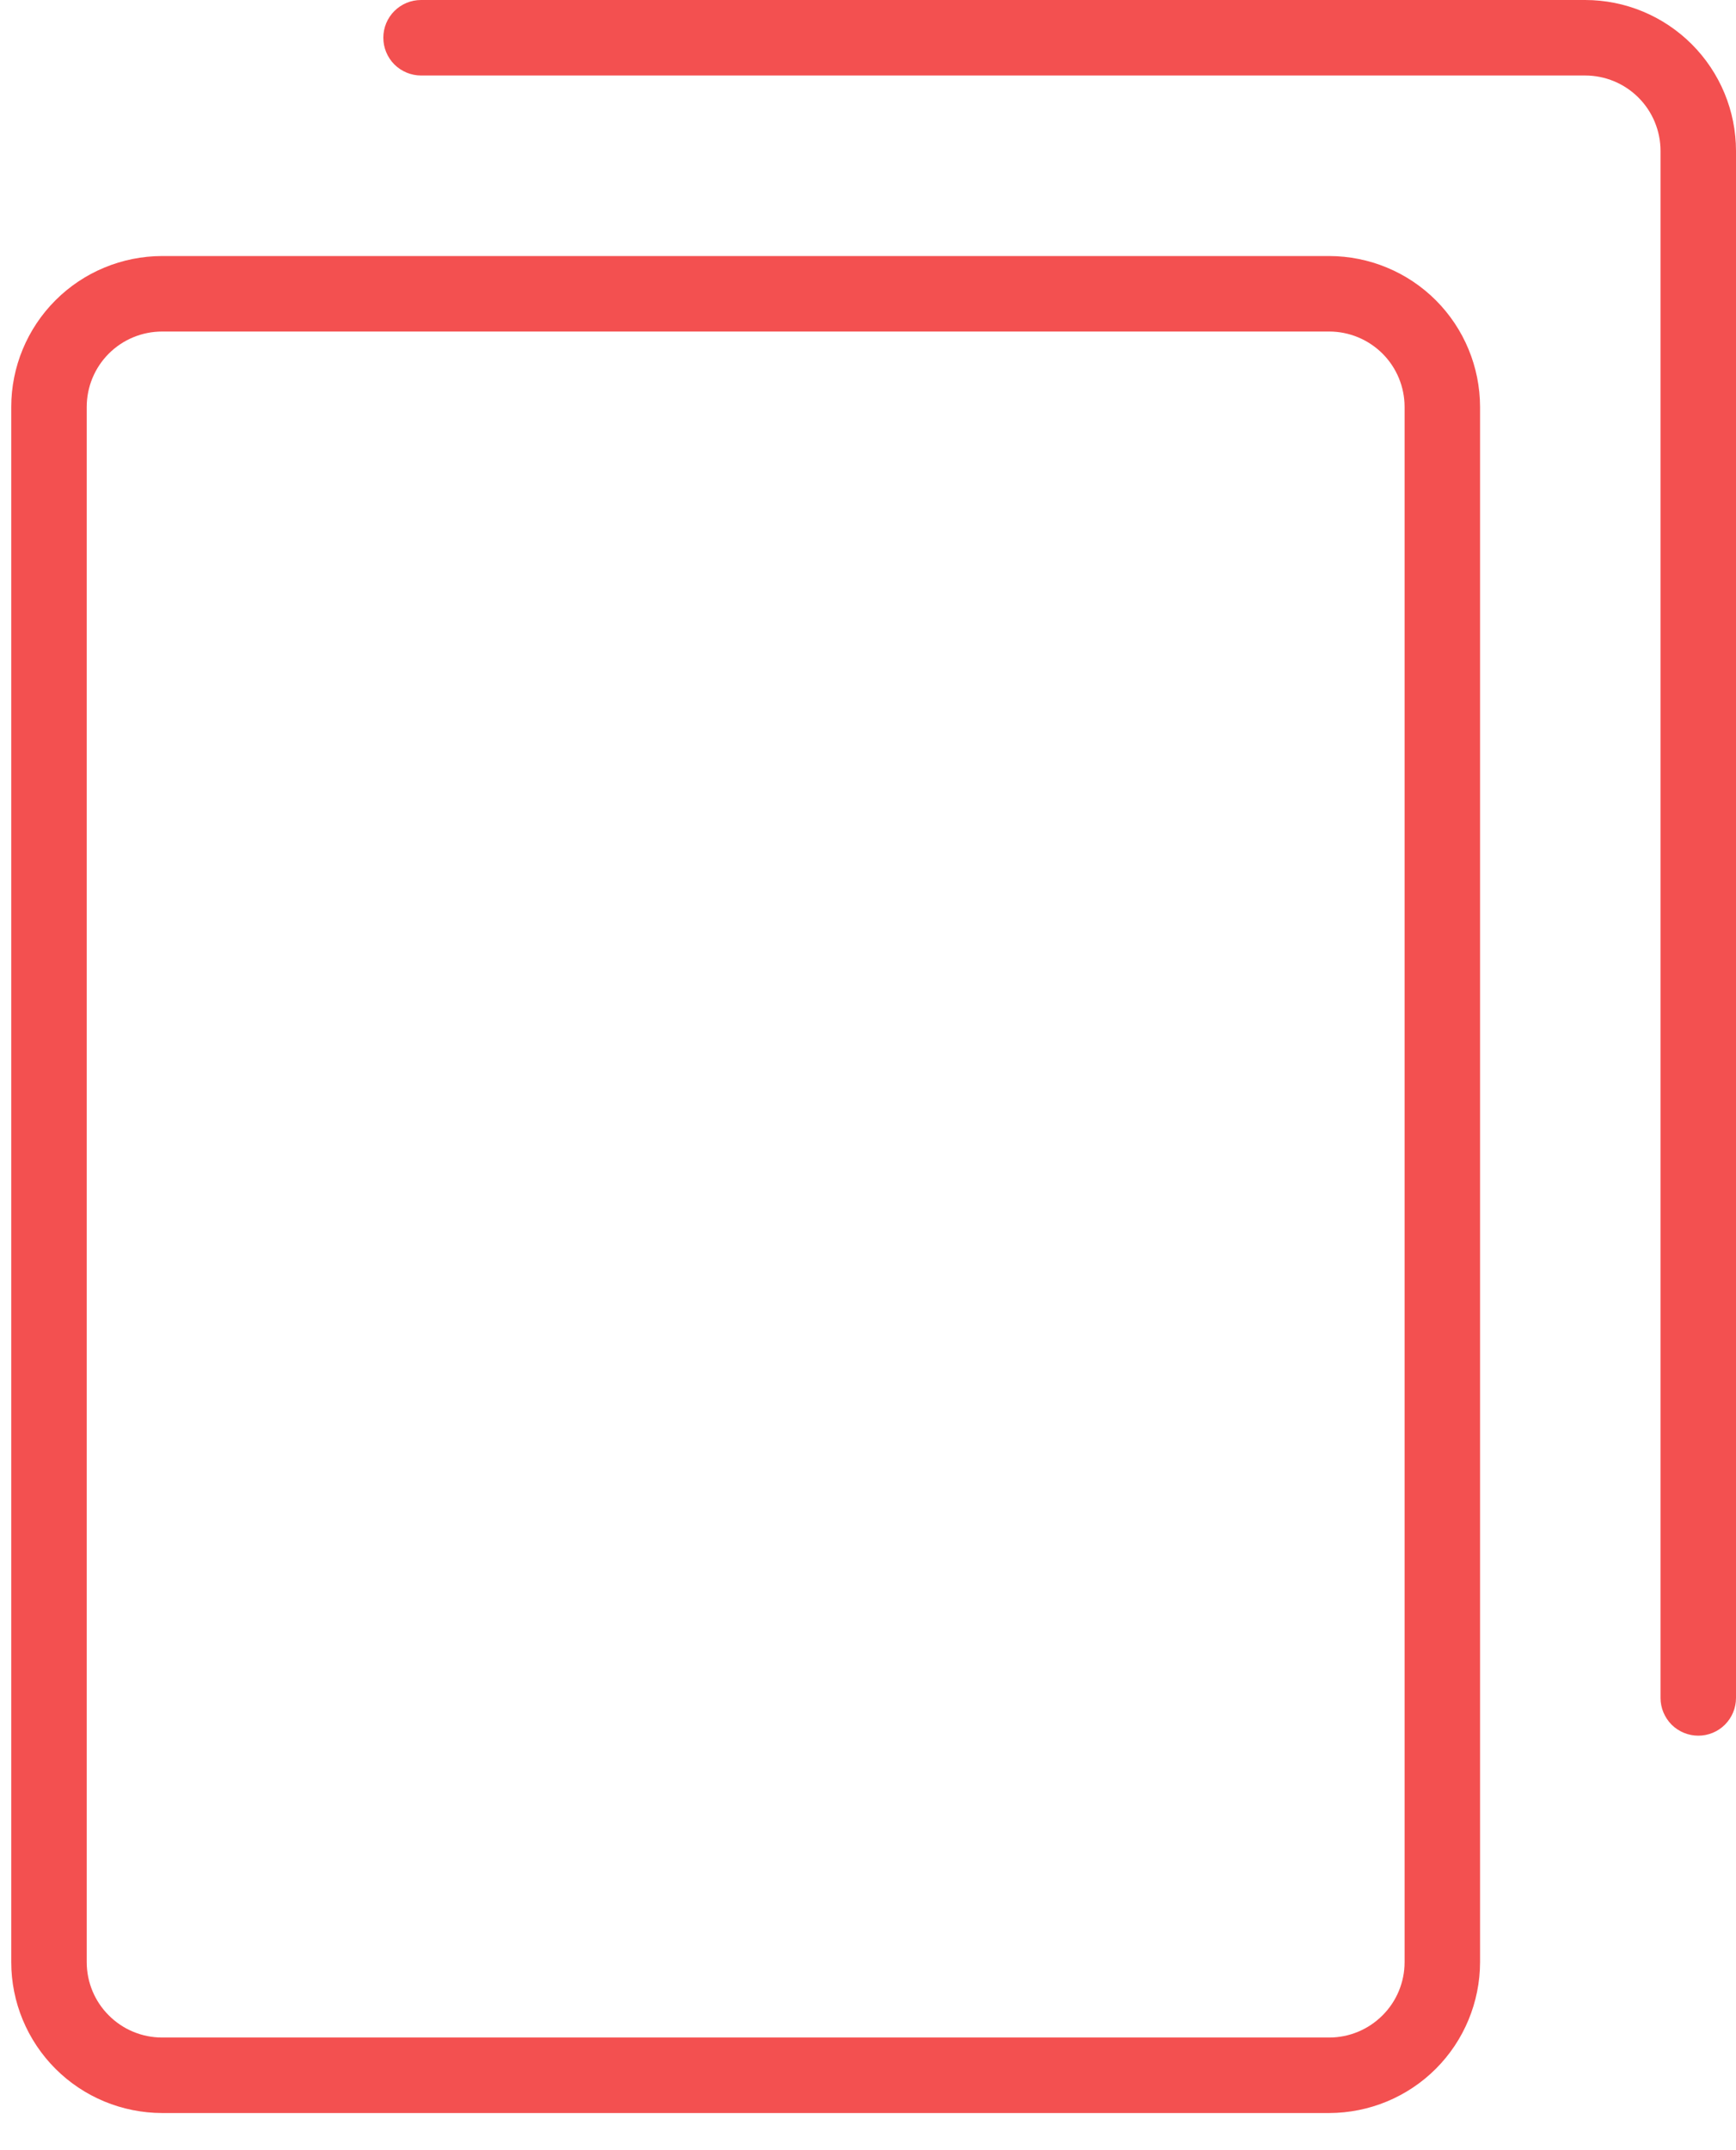
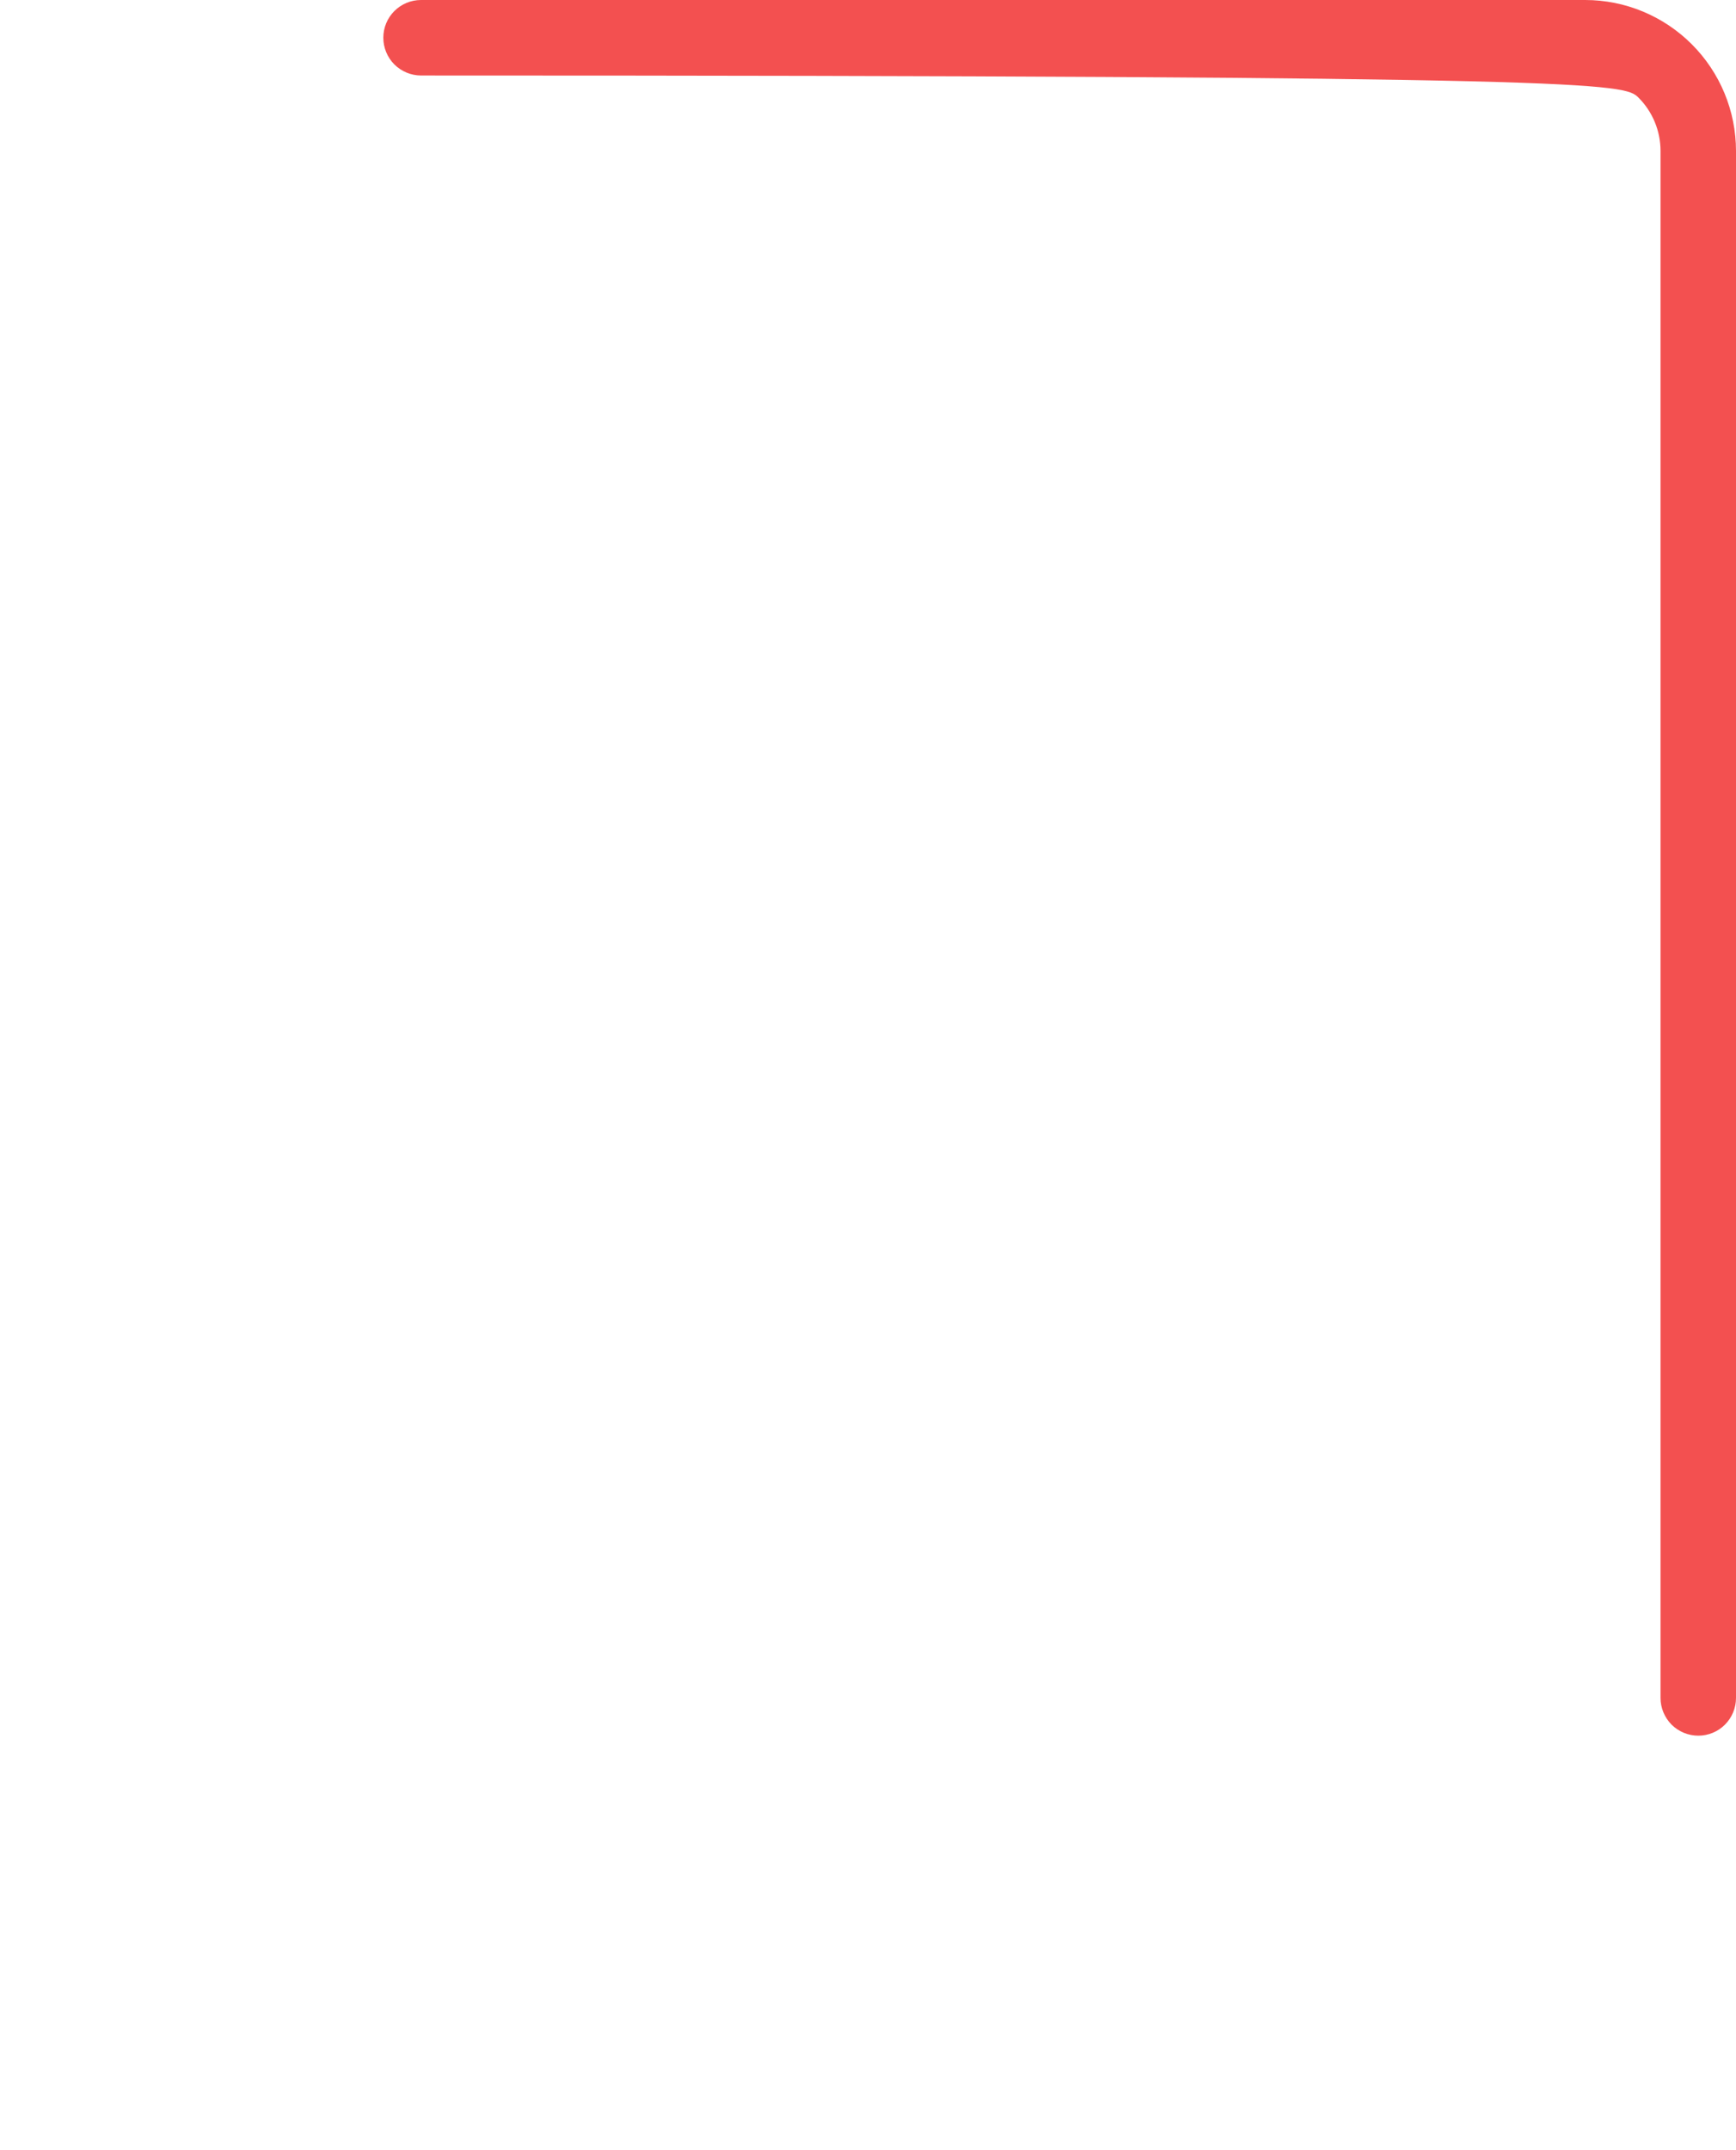
<svg xmlns="http://www.w3.org/2000/svg" width="21" height="26" viewBox="0 0 21 26" fill="none">
-   <path d="M19.175 0H5.093C4.972 0 4.856 0.048 4.77 0.134C4.685 0.219 4.637 0.335 4.637 0.456C4.637 0.577 4.685 0.693 4.77 0.779C4.856 0.864 4.972 0.913 5.093 0.913H19.175C19.417 0.913 19.649 1.009 19.82 1.18C19.991 1.351 20.087 1.583 20.087 1.825V20.532C20.087 20.653 20.136 20.769 20.221 20.855C20.307 20.94 20.423 20.988 20.544 20.988C20.665 20.988 20.781 20.94 20.866 20.855C20.952 20.769 21 20.653 21 20.532V1.825C21 1.341 20.807 0.877 20.465 0.535C20.123 0.193 19.659 0 19.175 0Z" fill="#F35050" />
-   <path d="M16.079 3.096H1.961C1.477 3.097 1.013 3.289 0.671 3.631C0.329 3.973 0.136 4.437 0.136 4.921V23.726C0.136 24.21 0.329 24.674 0.671 25.016C1.013 25.358 1.477 25.55 1.961 25.551H16.079C16.563 25.55 17.027 25.358 17.369 25.016C17.711 24.674 17.903 24.21 17.904 23.726V4.921C17.903 4.437 17.711 3.973 17.369 3.631C17.027 3.289 16.563 3.097 16.079 3.096ZM16.991 23.726C16.991 23.968 16.895 24.2 16.724 24.37C16.552 24.542 16.321 24.638 16.079 24.638H1.961C1.719 24.638 1.487 24.542 1.316 24.37C1.145 24.2 1.049 23.968 1.049 23.726V4.921C1.049 4.679 1.145 4.447 1.316 4.276C1.487 4.105 1.719 4.009 1.961 4.009H16.079C16.321 4.009 16.552 4.105 16.724 4.276C16.895 4.447 16.991 4.679 16.991 4.921V23.726Z" fill="#F35050" />
+   <path d="M19.175 0H5.093C4.972 0 4.856 0.048 4.77 0.134C4.685 0.219 4.637 0.335 4.637 0.456C4.637 0.577 4.685 0.693 4.77 0.779C4.856 0.864 4.972 0.913 5.093 0.913C19.417 0.913 19.649 1.009 19.82 1.18C19.991 1.351 20.087 1.583 20.087 1.825V20.532C20.087 20.653 20.136 20.769 20.221 20.855C20.307 20.94 20.423 20.988 20.544 20.988C20.665 20.988 20.781 20.94 20.866 20.855C20.952 20.769 21 20.653 21 20.532V1.825C21 1.341 20.807 0.877 20.465 0.535C20.123 0.193 19.659 0 19.175 0Z" fill="#F35050" />
</svg>